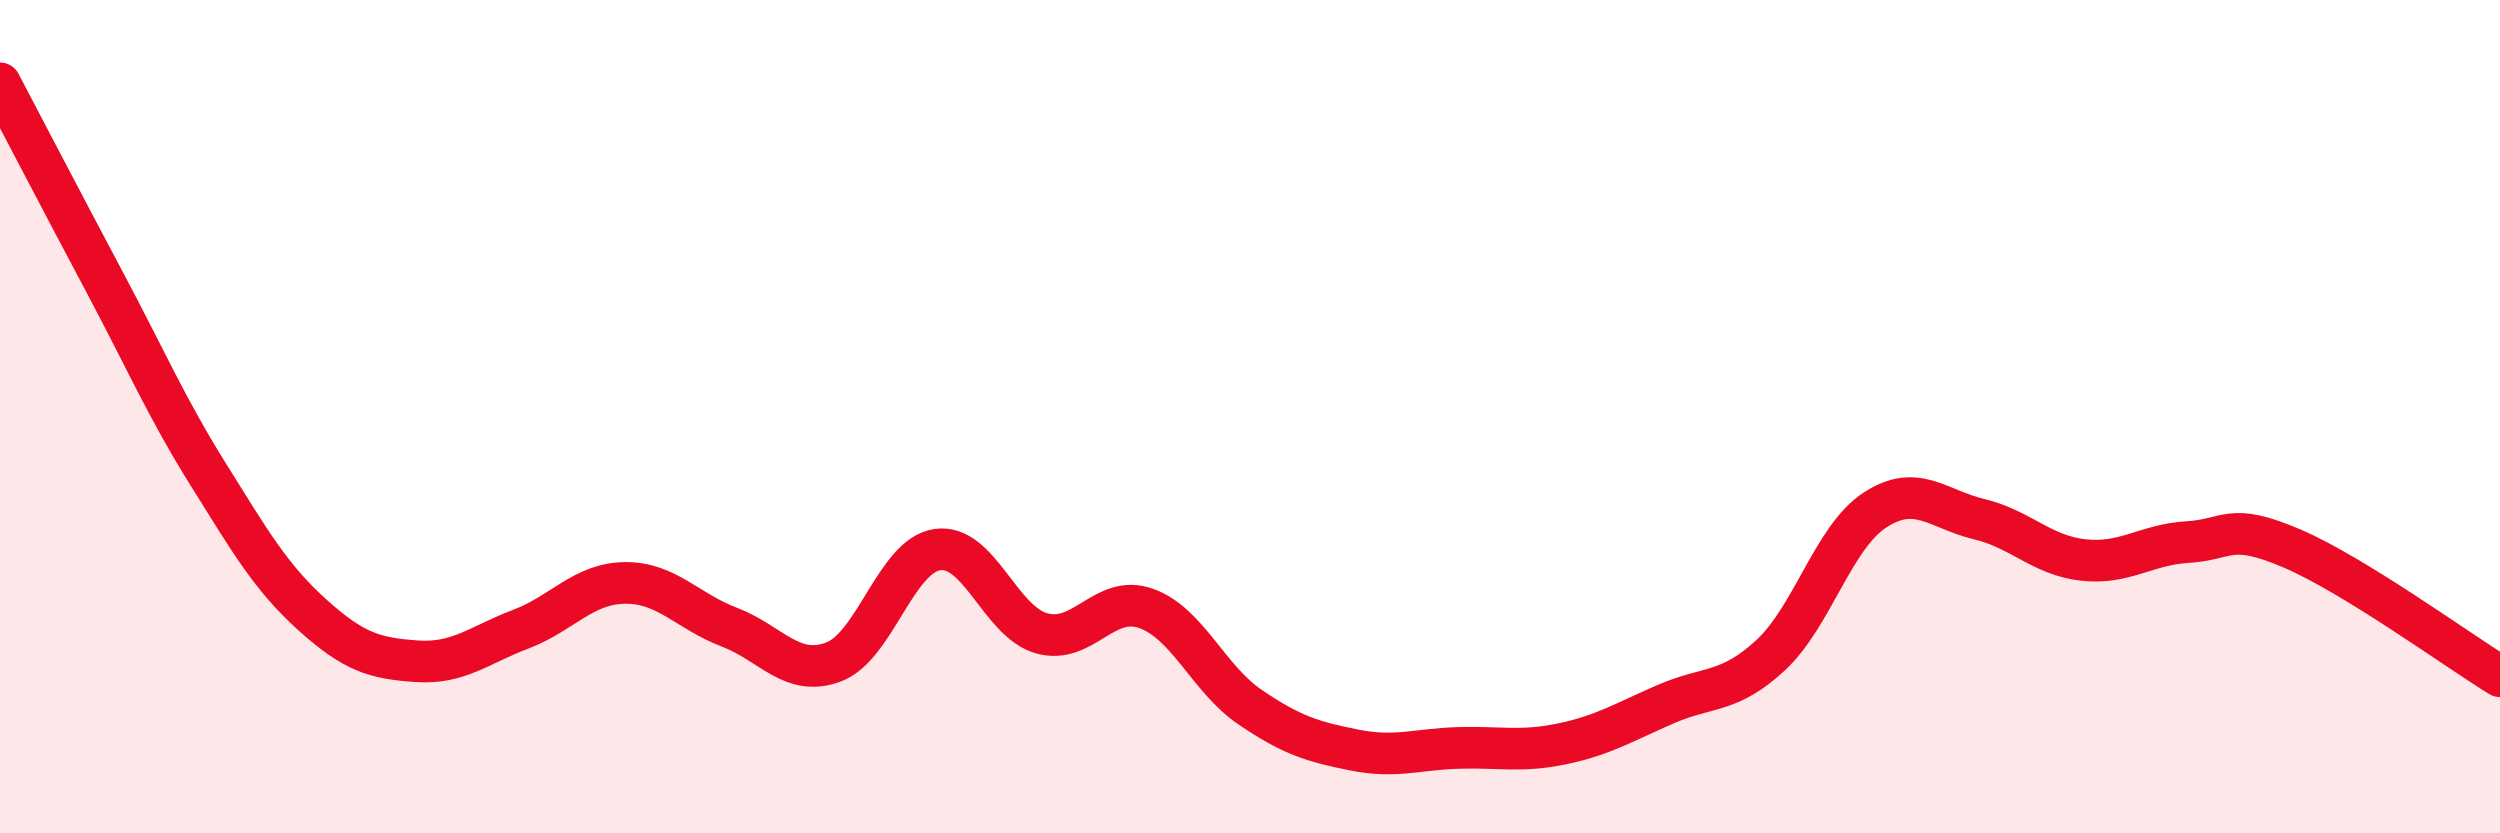
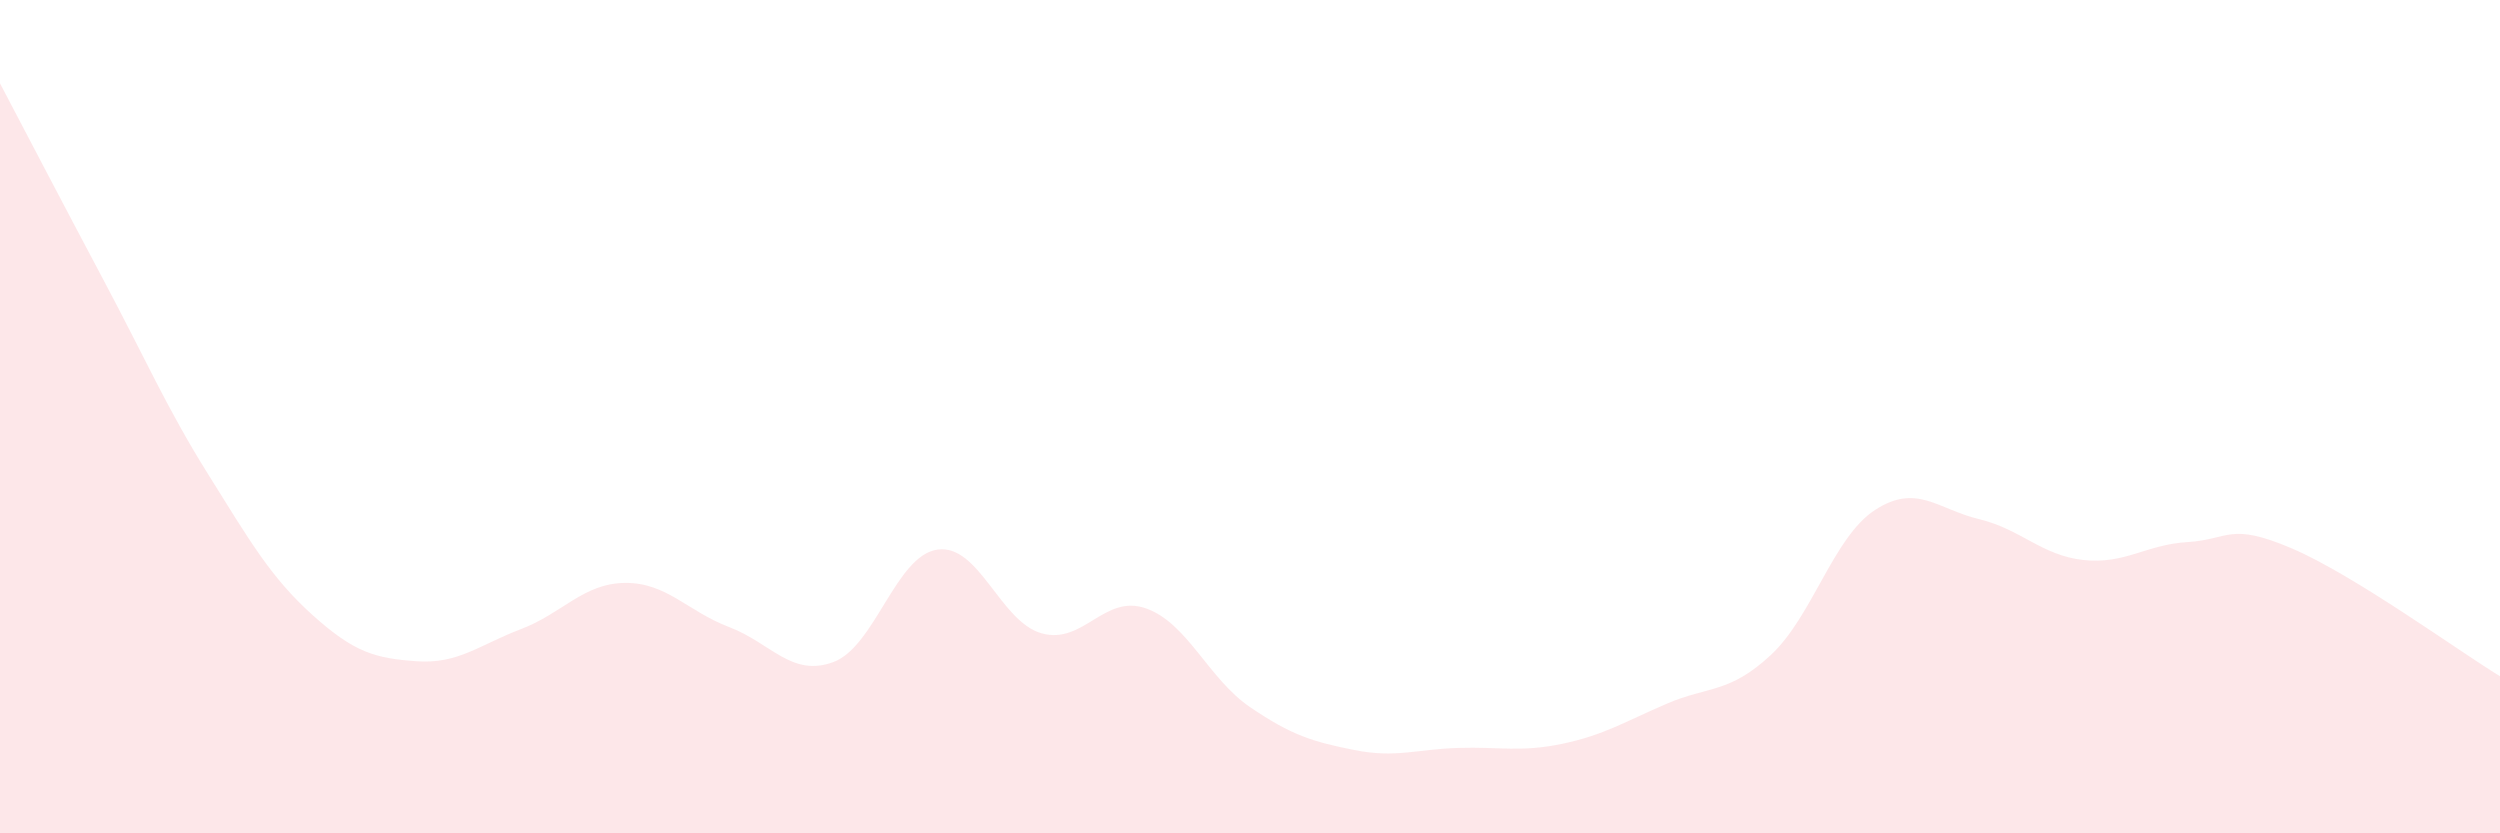
<svg xmlns="http://www.w3.org/2000/svg" width="60" height="20" viewBox="0 0 60 20">
  <path d="M 0,2 C 0.5,2.95 1.5,4.87 2.5,6.75 C 3.5,8.63 4,9.79 5,11.39 C 6,12.99 6.5,13.86 7.5,14.76 C 8.5,15.66 9,15.8 10,15.87 C 11,15.94 11.5,15.48 12.5,15.1 C 13.5,14.72 14,14 15,13.99 C 16,13.98 16.5,14.67 17.5,15.05 C 18.5,15.43 19,16.26 20,15.89 C 21,15.52 21.5,13.33 22.5,13.19 C 23.5,13.05 24,14.92 25,15.2 C 26,15.48 26.5,14.25 27.5,14.6 C 28.5,14.95 29,16.29 30,16.97 C 31,17.65 31.5,17.8 32.5,18 C 33.5,18.2 34,17.98 35,17.95 C 36,17.92 36.5,18.06 37.5,17.85 C 38.5,17.64 39,17.32 40,16.89 C 41,16.46 41.5,16.65 42.5,15.72 C 43.5,14.79 44,12.89 45,12.24 C 46,11.59 46.5,12.22 47.5,12.46 C 48.5,12.7 49,13.33 50,13.44 C 51,13.55 51.5,13.07 52.5,13.01 C 53.5,12.95 53.5,12.52 55,13.16 C 56.5,13.8 59,15.62 60,16.23L60 20L0 20Z" fill="#EB0A25" opacity="0.1" stroke-linecap="round" stroke-linejoin="round" />
-   <path d="M 0,2 C 0.5,2.95 1.5,4.87 2.5,6.75 C 3.5,8.63 4,9.79 5,11.39 C 6,12.99 6.5,13.86 7.5,14.76 C 8.5,15.66 9,15.8 10,15.87 C 11,15.94 11.5,15.48 12.5,15.1 C 13.5,14.72 14,14 15,13.99 C 16,13.98 16.5,14.67 17.5,15.05 C 18.5,15.43 19,16.26 20,15.89 C 21,15.52 21.5,13.33 22.5,13.19 C 23.5,13.05 24,14.92 25,15.2 C 26,15.48 26.5,14.25 27.5,14.6 C 28.5,14.95 29,16.29 30,16.97 C 31,17.65 31.5,17.8 32.5,18 C 33.5,18.2 34,17.98 35,17.95 C 36,17.92 36.5,18.06 37.5,17.85 C 38.5,17.64 39,17.32 40,16.89 C 41,16.46 41.5,16.65 42.5,15.72 C 43.5,14.79 44,12.89 45,12.24 C 46,11.59 46.5,12.22 47.5,12.46 C 48.5,12.7 49,13.33 50,13.44 C 51,13.55 51.5,13.07 52.5,13.01 C 53.5,12.95 53.5,12.52 55,13.16 C 56.5,13.8 59,15.62 60,16.23" stroke="#EB0A25" stroke-width="1" fill="none" stroke-linecap="round" stroke-linejoin="round" />
</svg>